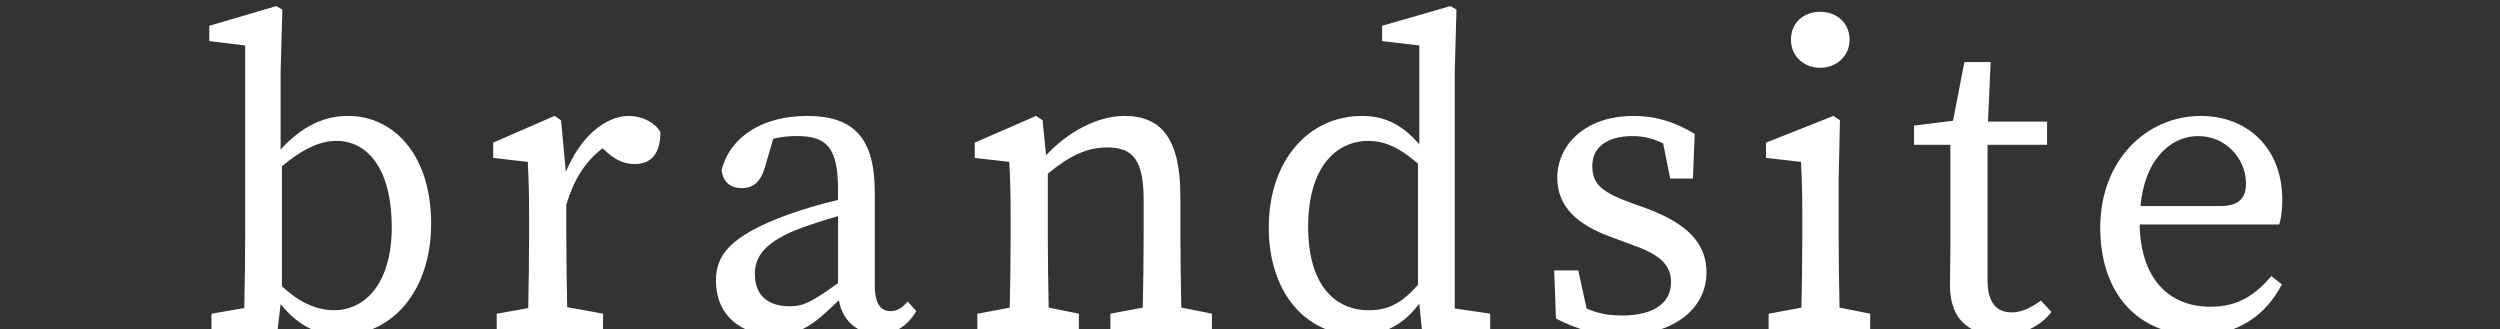
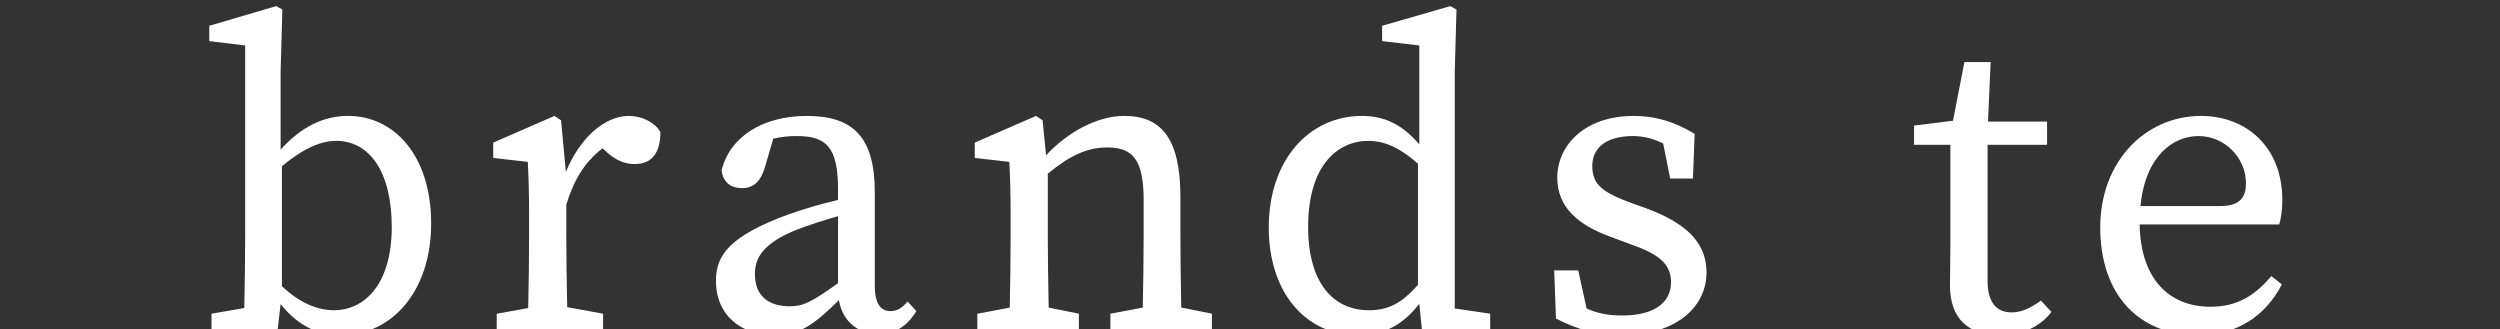
<svg xmlns="http://www.w3.org/2000/svg" version="1.1" id="レイヤー_1" x="0px" y="0px" width="137.12px" height="18.05px" viewBox="0 0 137.12 18.05" style="enable-background:new 0 0 137.12 18.05;" xml:space="preserve">
  <rect x="0" y="0" width="137.12" height="18.05" fill="#333333" stroke="none" />
  <style type="text/css">
	.st0{fill:#FFFFFF;}
</style>
  <g id="レイヤー_2_00000171720429042008240780000017513232873384318339_">
    <g id="レイヤー_1-2">
      <path class="st0" d="M0,54.696c0-3.99,2.71-6.1,5.5-6.1s5.5,2.11,5.5,6.1s-2.74,6-5.52,6S0,58.656,0,54.696z M8.74,54.696    c0-3.24-1.18-5-3.24-5s-3.22,1.73-3.22,5s1.13,4.9,3.22,4.9S8.74,57.906,8.74,54.696z" />
      <path class="st0" d="M14.46,59.466l1.77-0.33c0-1.2,0.05-2.76,0.05-3.84v-1.16c0-1.32,0-2-0.07-3l-1.9-0.21v-0.84l3.36-1.49    l0.36,0.24l0.19,1.92c1.09-1.261,2.637-2.038,4.3-2.16c2.06,0,3.07,1.3,3.07,4.44v2.26c0,1.1,0,2.64,0.05,3.84l1.68,0.33v0.87    h-5.57v-0.87l1.78-0.33c0-1.18,0-2.74,0-3.84v-2c0-2.21-0.58-2.91-2-2.91c-1.227,0.063-2.387,0.576-3.26,1.44v3.47    c0,1.05,0,2.64,0.05,3.84l1.65,0.33v0.87h-5.51V59.466z" />
      <path class="st0" d="M30.79,59.466l1.92-0.33c0-1.3,0-2.57,0-3.84v-10.54l-2-0.24v-0.84l3.82-1.08l0.34,0.19l-0.1,3.41v9.1    c0,1.27,0,2.56,0,3.84l1.92,0.33v0.87h-6L30.79,59.466z" />
      <path class="st0" d="M40.23,59.466l1.8-0.33c0-1.2,0-2.79,0-3.84v-1.13c0-1.32,0-2.07-0.07-3l-1.92-0.21v-0.87l3.74-1.49    l0.36,0.24l-0.07,3.27v3.19c0,1.05,0,2.64,0,3.84l1.68,0.33v0.87h-5.52V59.466z M41.45,44.466c0-0.889,0.721-1.61,1.61-1.61    s1.61,0.721,1.61,1.61c0,0.889-0.721,1.61-1.61,1.61S41.45,45.355,41.45,44.466z" />
      <path class="st0" d="M49.41,59.466l1.78-0.33c0-1.2,0-2.76,0-3.84v-1.16c0-1.32,0-2-0.07-3l-1.89-0.21v-0.84l3.4-1.49l0.36,0.24    l0.19,1.92c1.089-1.263,2.636-2.041,4.3-2.16c2.06,0,3.07,1.3,3.07,4.44v2.26c0,1.1,0,2.64,0.05,3.84l1.68,0.33v0.87h-5.57v-0.87    l1.77-0.33c0-1.18,0.05-2.74,0.05-3.84v-2c0-2.21-0.57-2.91-2-2.91c-1.23,0.061-2.395,0.574-3.27,1.44v3.47c0,1.05,0,2.64,0,3.84    l1.66,0.33v0.87h-5.51V59.466z" />
      <path class="st0" d="M65.39,54.736c0-3.67,2.52-6.14,5.52-6.14c2.384-0.088,4.389,1.773,4.477,4.157    c0.006,0.151,0.003,0.302-0.007,0.453c0.013,0.469-0.045,0.938-0.17,1.39h-7.66c0,2.95,1.59,4.51,3.89,4.51    c1.319,0.011,2.563-0.614,3.34-1.68l0.57,0.45c-0.844,1.76-2.649,2.855-4.6,2.79C67.5,60.646,65.39,58.416,65.39,54.736z     M67.6,53.596H72c1.15,0,1.41-0.55,1.41-1.25c-0.011-1.434-1.176-2.59-2.61-2.59C69.42,49.726,67.86,50.776,67.6,53.596z" />
      <path class="st0" d="M79.46,59.736l-0.09-2.64h1.32l0.45,2.08c0.628,0.282,1.312,0.416,2,0.39c1.82,0,2.68-0.74,2.68-1.82    c0-1.08-0.72-1.57-2.23-2.09l-1.1-0.41c-1.8-0.65-2.96-1.65-2.96-3.24s1.47-3.41,4.18-3.41c1.193-0.001,2.361,0.347,3.36,1    L87,52.056h-1.27l-0.39-1.92c-0.509-0.266-1.075-0.407-1.65-0.41c-1.47,0-2.24,0.65-2.24,1.63s0.58,1.46,2.21,2.07l0.75,0.26    c2.4,0.89,3.31,2,3.31,3.53c0,1.82-1.59,3.43-4.68,3.43C81.789,60.649,80.557,60.336,79.46,59.736z" />
-       <path class="st0" d="M92.71,57.906c0-0.6,0-1.1,0-2v-5.7h-2v-1.06l2.13-0.26l0.62-3.22H95l-0.2,3.27H98v1.27h-3.22v7.44    c0,1.22,0.5,1.75,1.32,1.75c0.593-0.036,1.158-0.265,1.61-0.65l0.57,0.63c-0.687,0.85-1.738,1.322-2.83,1.27    c-1.349,0.165-2.575-0.795-2.74-2.144C92.686,58.304,92.686,58.104,92.71,57.906z" />
-       <path class="st0" d="M100.88,54.696c0-4,2.71-6.08,5.5-6.08s5.52,2.09,5.52,6.08s-2.74,6-5.52,6S100.88,58.656,100.88,54.696z     M109.62,54.696c0-3.24-1.18-5-3.24-5s-3.22,1.73-3.22,5s1.13,4.9,3.22,4.9S109.62,57.906,109.62,54.696z" />
      <path class="st0" d="M115.39,59.466l1.72-0.31c0-1.2,0-2.78,0-3.86v-1.16c0-1.32,0-2-0.07-3l-1.9-0.21v-0.84l3.41-1.49l0.36,0.24    l0.27,2.84c0.82-1.9,2.16-3.08,3.45-3.08c0.692-0.023,1.346,0.314,1.73,0.89c0,1.13-0.45,1.75-1.41,1.75    c-0.548-0.008-1.073-0.222-1.47-0.6l-0.29-0.26c-0.992,0.783-1.695,1.874-2,3.1v1.8c0,1.05,0,2.61,0,3.81l2,0.36v0.87h-5.83    L115.39,59.466z" />
      <path class="st0" d="M127.13,54.736c0-3.67,2.52-6.12,5.52-6.12c2.384-0.088,4.389,1.773,4.477,4.157    c0.006,0.151,0.003,0.302-0.007,0.453c0.027,0.46-0.013,0.922-0.12,1.37h-7.66c0.05,2.95,1.59,4.51,3.89,4.51    c1.319,0.011,2.563-0.614,3.34-1.68l0.57,0.45c-0.842,1.762-2.648,2.858-4.6,2.79C129.25,60.646,127.13,58.416,127.13,54.736z     M129.34,53.596h4.37c1.15,0,1.42-0.55,1.42-1.25c-0.016-1.435-1.185-2.59-2.62-2.59C131.17,49.726,129.61,50.776,129.34,53.596z" />
    </g>
  </g>
  <g>
    <g>
      <path class="st0" d="M11.599,17.207l1.8-0.312c0.024-1.2,0.048-2.784,0.048-3.864V2.494l-1.968-0.24v-0.84l3.672-1.08l0.336,0.191    l-0.096,3.408v4.272c1.152-1.271,2.376-1.848,3.696-1.848c2.544,0,4.561,2.184,4.561,5.904c0,3.696-2.136,6.121-4.944,6.121    c-1.128,0-2.256-0.385-3.312-1.705l-0.192,1.633l-3.6-0.24V17.207z M15.463,9.118v6.577c0.984,0.936,1.968,1.32,2.856,1.32    c1.705,0,3.168-1.465,3.168-4.561c0-3.072-1.248-4.729-3.048-4.729C17.695,7.727,16.759,8.038,15.463,9.118z" />
      <path class="st0" d="M27.244,17.207l1.728-0.312c0.024-1.2,0.048-2.784,0.048-3.864v-1.152c0-1.32-0.024-2.04-0.072-3    l-1.896-0.217v-0.84l3.36-1.464l0.36,0.24l0.264,2.832c0.792-1.92,2.16-3.072,3.457-3.072c0.72,0,1.44,0.36,1.728,0.888    c0,1.128-0.456,1.752-1.416,1.752c-0.552,0-1.008-0.216-1.464-0.6l-0.288-0.264c-0.96,0.72-1.584,1.728-1.992,3.096v1.801    c0,1.056,0.024,2.616,0.048,3.816l1.968,0.359v0.864h-5.833V17.207z" />
      <path class="st0" d="M46.012,16.463c-1.32,1.296-2.112,1.921-3.528,1.921c-1.752,0-3.216-1.009-3.216-3.001    c0-1.368,0.744-2.448,3.984-3.624c0.744-0.264,1.752-0.576,2.712-0.792v-0.601c0-2.328-0.672-2.904-2.256-2.904    c-0.36,0-0.792,0.024-1.296,0.145l-0.456,1.561c-0.216,0.743-0.6,1.151-1.249,1.151c-0.672,0-1.056-0.359-1.128-0.983    c0.456-1.824,2.232-2.977,4.681-2.977c2.52,0,3.72,1.152,3.72,4.176v5.113c0,1.031,0.336,1.416,0.864,1.416    c0.408,0,0.672-0.216,0.936-0.528l0.48,0.528c-0.576,0.936-1.249,1.248-2.088,1.248C47.02,18.312,46.204,17.591,46.012,16.463z     M43.324,16.799c0.72,0,1.176-0.216,2.641-1.271v-3.673c-0.84,0.24-1.704,0.528-2.208,0.721c-2.088,0.815-2.352,1.728-2.352,2.448    C41.404,16.295,42.22,16.799,43.324,16.799z" />
      <path class="st0" d="M53.607,17.207l1.776-0.336c0.024-1.2,0.048-2.76,0.048-3.84v-1.152c0-1.32-0.024-2.04-0.072-3l-1.896-0.217    v-0.84l3.36-1.464l0.36,0.24l0.192,1.92c1.176-1.272,2.808-2.16,4.296-2.16c2.064,0,3.072,1.296,3.072,4.44v2.232    c0,1.104,0.024,2.64,0.048,3.84l1.68,0.336v0.864h-5.568v-0.864l1.776-0.336c0.024-1.176,0.048-2.736,0.048-3.84V10.99    c0-2.208-0.576-2.903-1.992-2.903c-1.104,0-2.041,0.432-3.265,1.439v3.505c0,1.056,0.024,2.64,0.048,3.84l1.656,0.336v0.864    h-5.569V17.207z" />
      <path class="st0" d="M77.845,16.655c-0.84,1.104-1.872,1.729-3.36,1.729c-2.928,0-4.896-2.4-4.896-5.905    c0-3.672,2.184-6.12,5.112-6.12c1.129,0,2.137,0.384,3.145,1.56V2.494l-2.04-0.24v-0.84l3.744-1.08l0.336,0.191l-0.096,3.408    v12.985l1.944,0.288v0.864l-3.721,0.24L77.845,16.655z M75.085,17.016c1.056,0,1.8-0.385,2.688-1.393V8.975    c-1.104-0.96-1.92-1.248-2.712-1.248c-1.776,0-3.312,1.44-3.312,4.704C71.748,15.575,73.164,17.016,75.085,17.016z" />
      <path class="st0" d="M85.341,17.472l-0.096-2.641h1.32l0.456,2.088c0.576,0.265,1.2,0.385,1.944,0.385    c1.823,0,2.688-0.744,2.688-1.824c0-1.032-0.72-1.561-2.231-2.089l-1.104-0.408c-1.752-0.647-2.904-1.607-2.904-3.24    c0-1.752,1.488-3.384,4.177-3.384c1.296,0,2.328,0.36,3.359,0.984l-0.096,2.448h-1.248L91.222,7.87    c-0.528-0.264-1.08-0.408-1.656-0.408c-1.464,0-2.232,0.648-2.232,1.633c0,1.056,0.576,1.464,2.208,2.064l0.744,0.264    c2.4,0.888,3.312,2.016,3.312,3.528c0,1.824-1.584,3.433-4.681,3.433C87.573,18.384,86.518,18.071,85.341,17.472z" />
-       <path class="st0" d="M97.005,17.207l1.801-0.336c0.023-1.2,0.048-2.784,0.048-3.84v-1.129c0-1.319-0.024-2.063-0.072-3.023    l-1.92-0.217v-0.84l3.696-1.464l0.36,0.24l-0.072,3.264v3.169c0,1.056,0.024,2.64,0.048,3.84l1.681,0.336v0.864h-5.569V17.207z     M98.23,2.182c0-0.936,0.696-1.536,1.608-1.536c0.888,0,1.607,0.601,1.607,1.536c0,0.889-0.72,1.536-1.607,1.536    C98.926,3.718,98.23,3.07,98.23,2.182z" />
      <path class="st0" d="M106.951,15.647c0-0.601,0.023-1.104,0.023-2.041V7.942h-1.992V6.887l2.137-0.265l0.624-3.216h1.44    l-0.145,3.264h3.24v1.272h-3.264v7.44c0,1.225,0.504,1.752,1.319,1.752c0.528,0,1.009-0.216,1.608-0.647l0.576,0.624    c-0.624,0.816-1.608,1.272-2.832,1.272C108.007,18.384,106.951,17.52,106.951,15.647z" />
      <path class="st0" d="M115.194,12.479c0-3.672,2.521-6.12,5.521-6.12c2.496,0,4.465,1.704,4.465,4.608    c0,0.552-0.072,1.032-0.168,1.344h-7.657c0.048,2.952,1.584,4.513,3.889,4.513c1.536,0,2.472-0.672,3.336-1.681l0.576,0.456    c-0.888,1.705-2.424,2.785-4.608,2.785C117.307,18.384,115.194,16.151,115.194,12.479z M117.402,11.303h4.369    c1.151,0,1.416-0.552,1.416-1.248c0-1.368-1.128-2.593-2.616-2.593C119.227,7.462,117.667,8.519,117.402,11.303z" />
    </g>
  </g>
</svg>